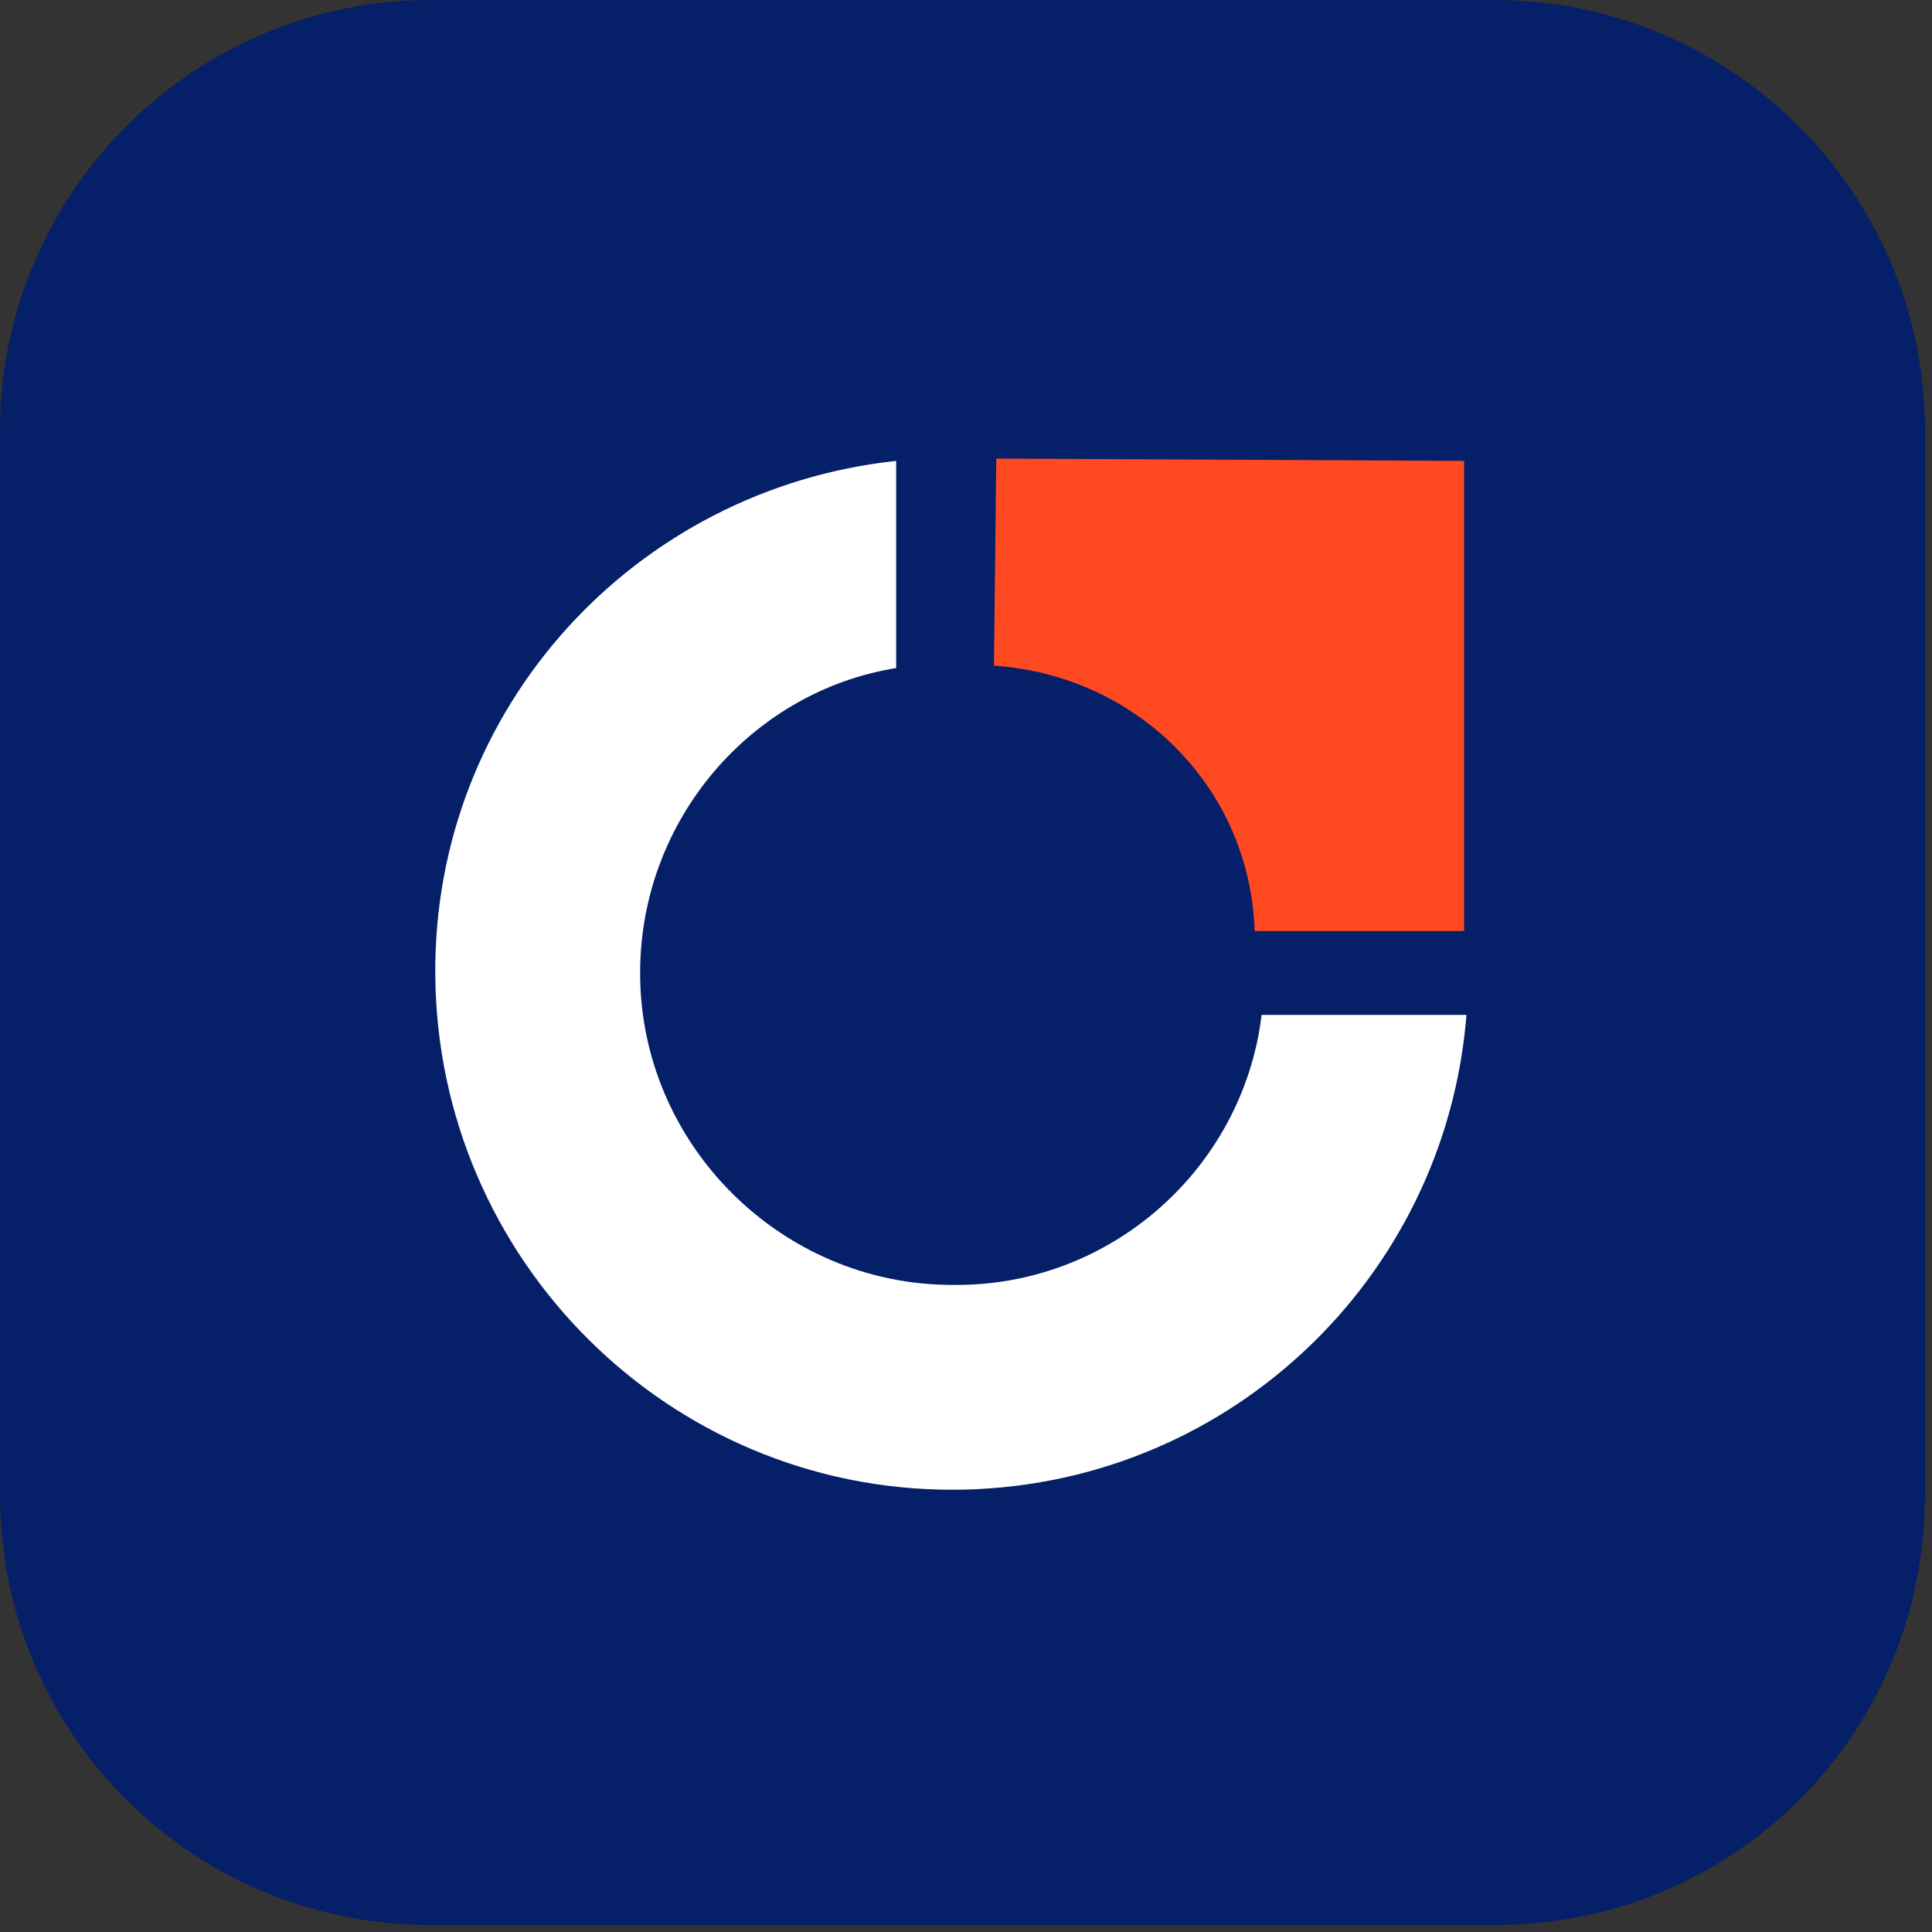
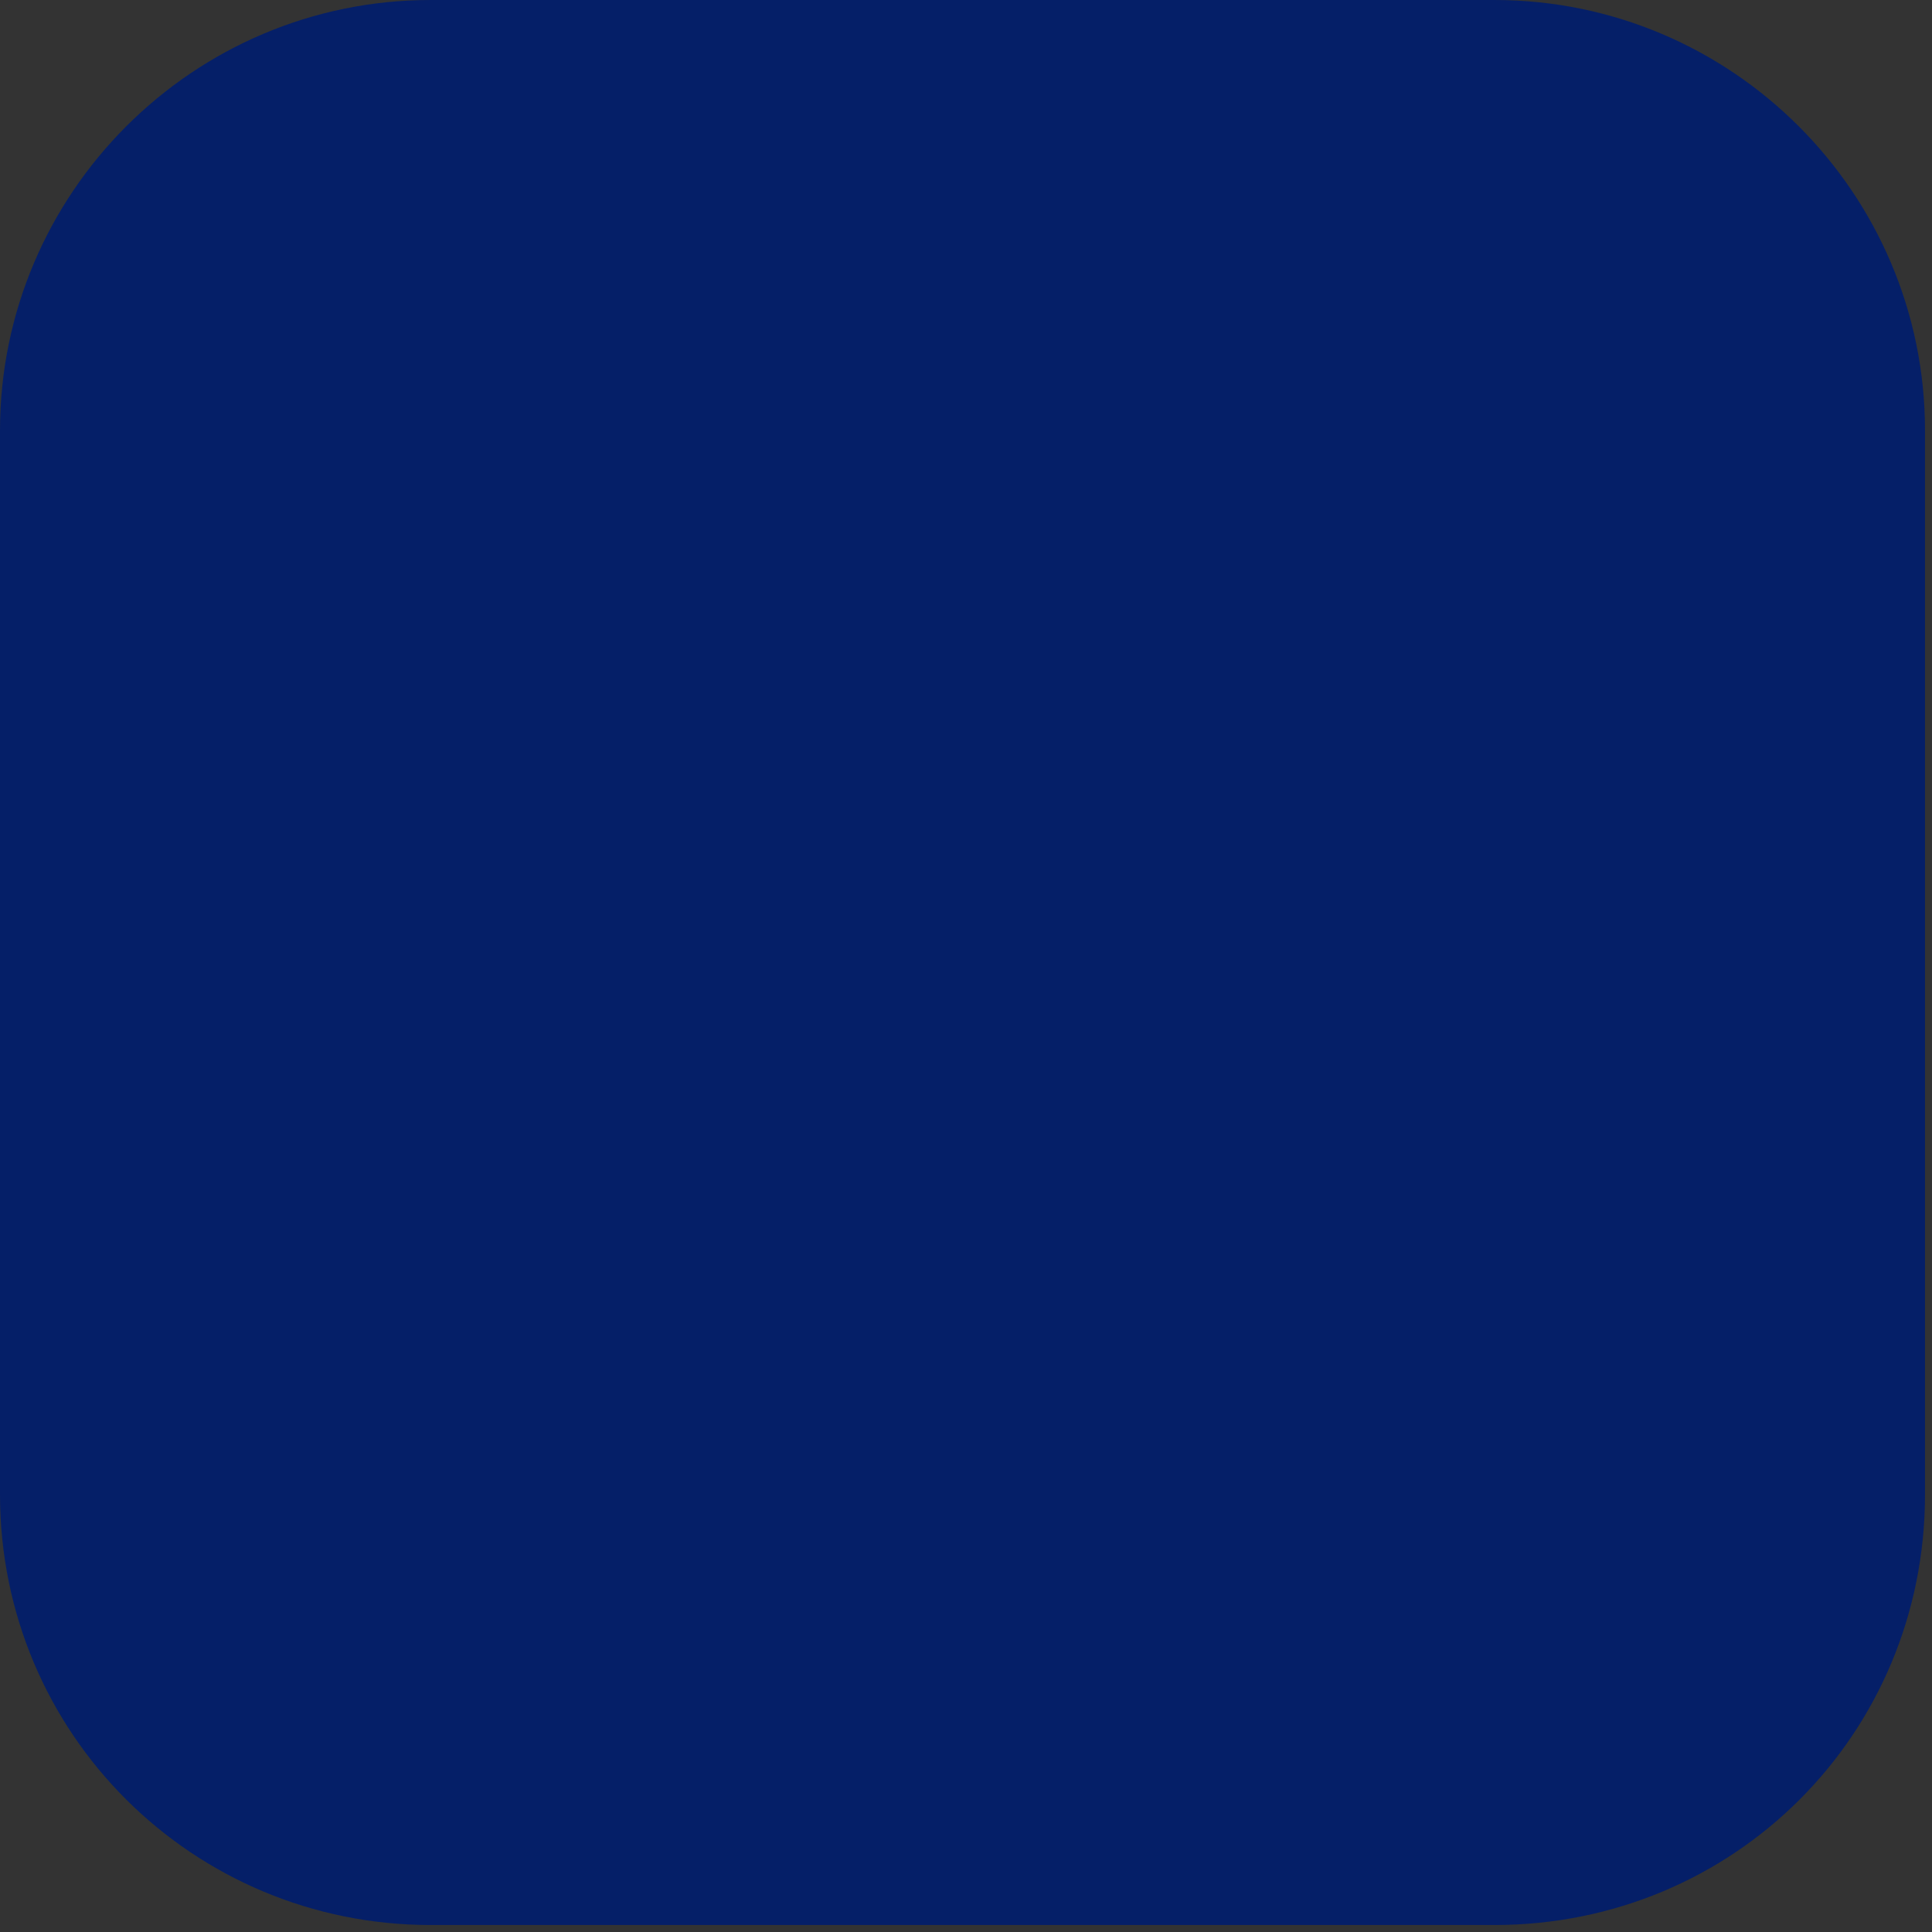
<svg xmlns="http://www.w3.org/2000/svg" width="83" height="83" viewBox="0 0 83 83" fill="none">
  <rect x="0" y="0" width="83" height="83" fill="#333333" stroke="none" />
  <g clip-path="url(#clip0_266_579)">
    <path d="M64.2 82.7H18.5C8.3 82.7 0 74.5 0 64.2V18.5C0 8.3 8.3 0 18.5 0H64.2C74.4 0 82.7 8.3 82.7 18.5V64.2C82.7 74.5 74.5 82.7 64.2 82.7Z" fill="#051F68" />
-     <path d="M54.2 43.6C53.4 50.2 47.7 55.3 40.9 55.2C33.6 55.2 27.5 49.2 27.5 41.8C27.5 35.2 32.3 29.7 38.5 28.7V19.8C27.3 21 18.6 30.4 18.7 41.9C18.8 54.1 28.7 64 40.9 64C52.6 64 62.1 55 63 43.6" fill="white" />
-     <path d="M42.8 19.7L42.7 28.6C48.8 29 53.7 33.8 53.9 40H62.9V19.8L42.8 19.7Z" fill="#FF4920" />
  </g>
  <defs>
    <clipPath id="clip0_266_579">
      <rect width="82.7" height="82.7" fill="white" />
    </clipPath>
  </defs>
</svg>